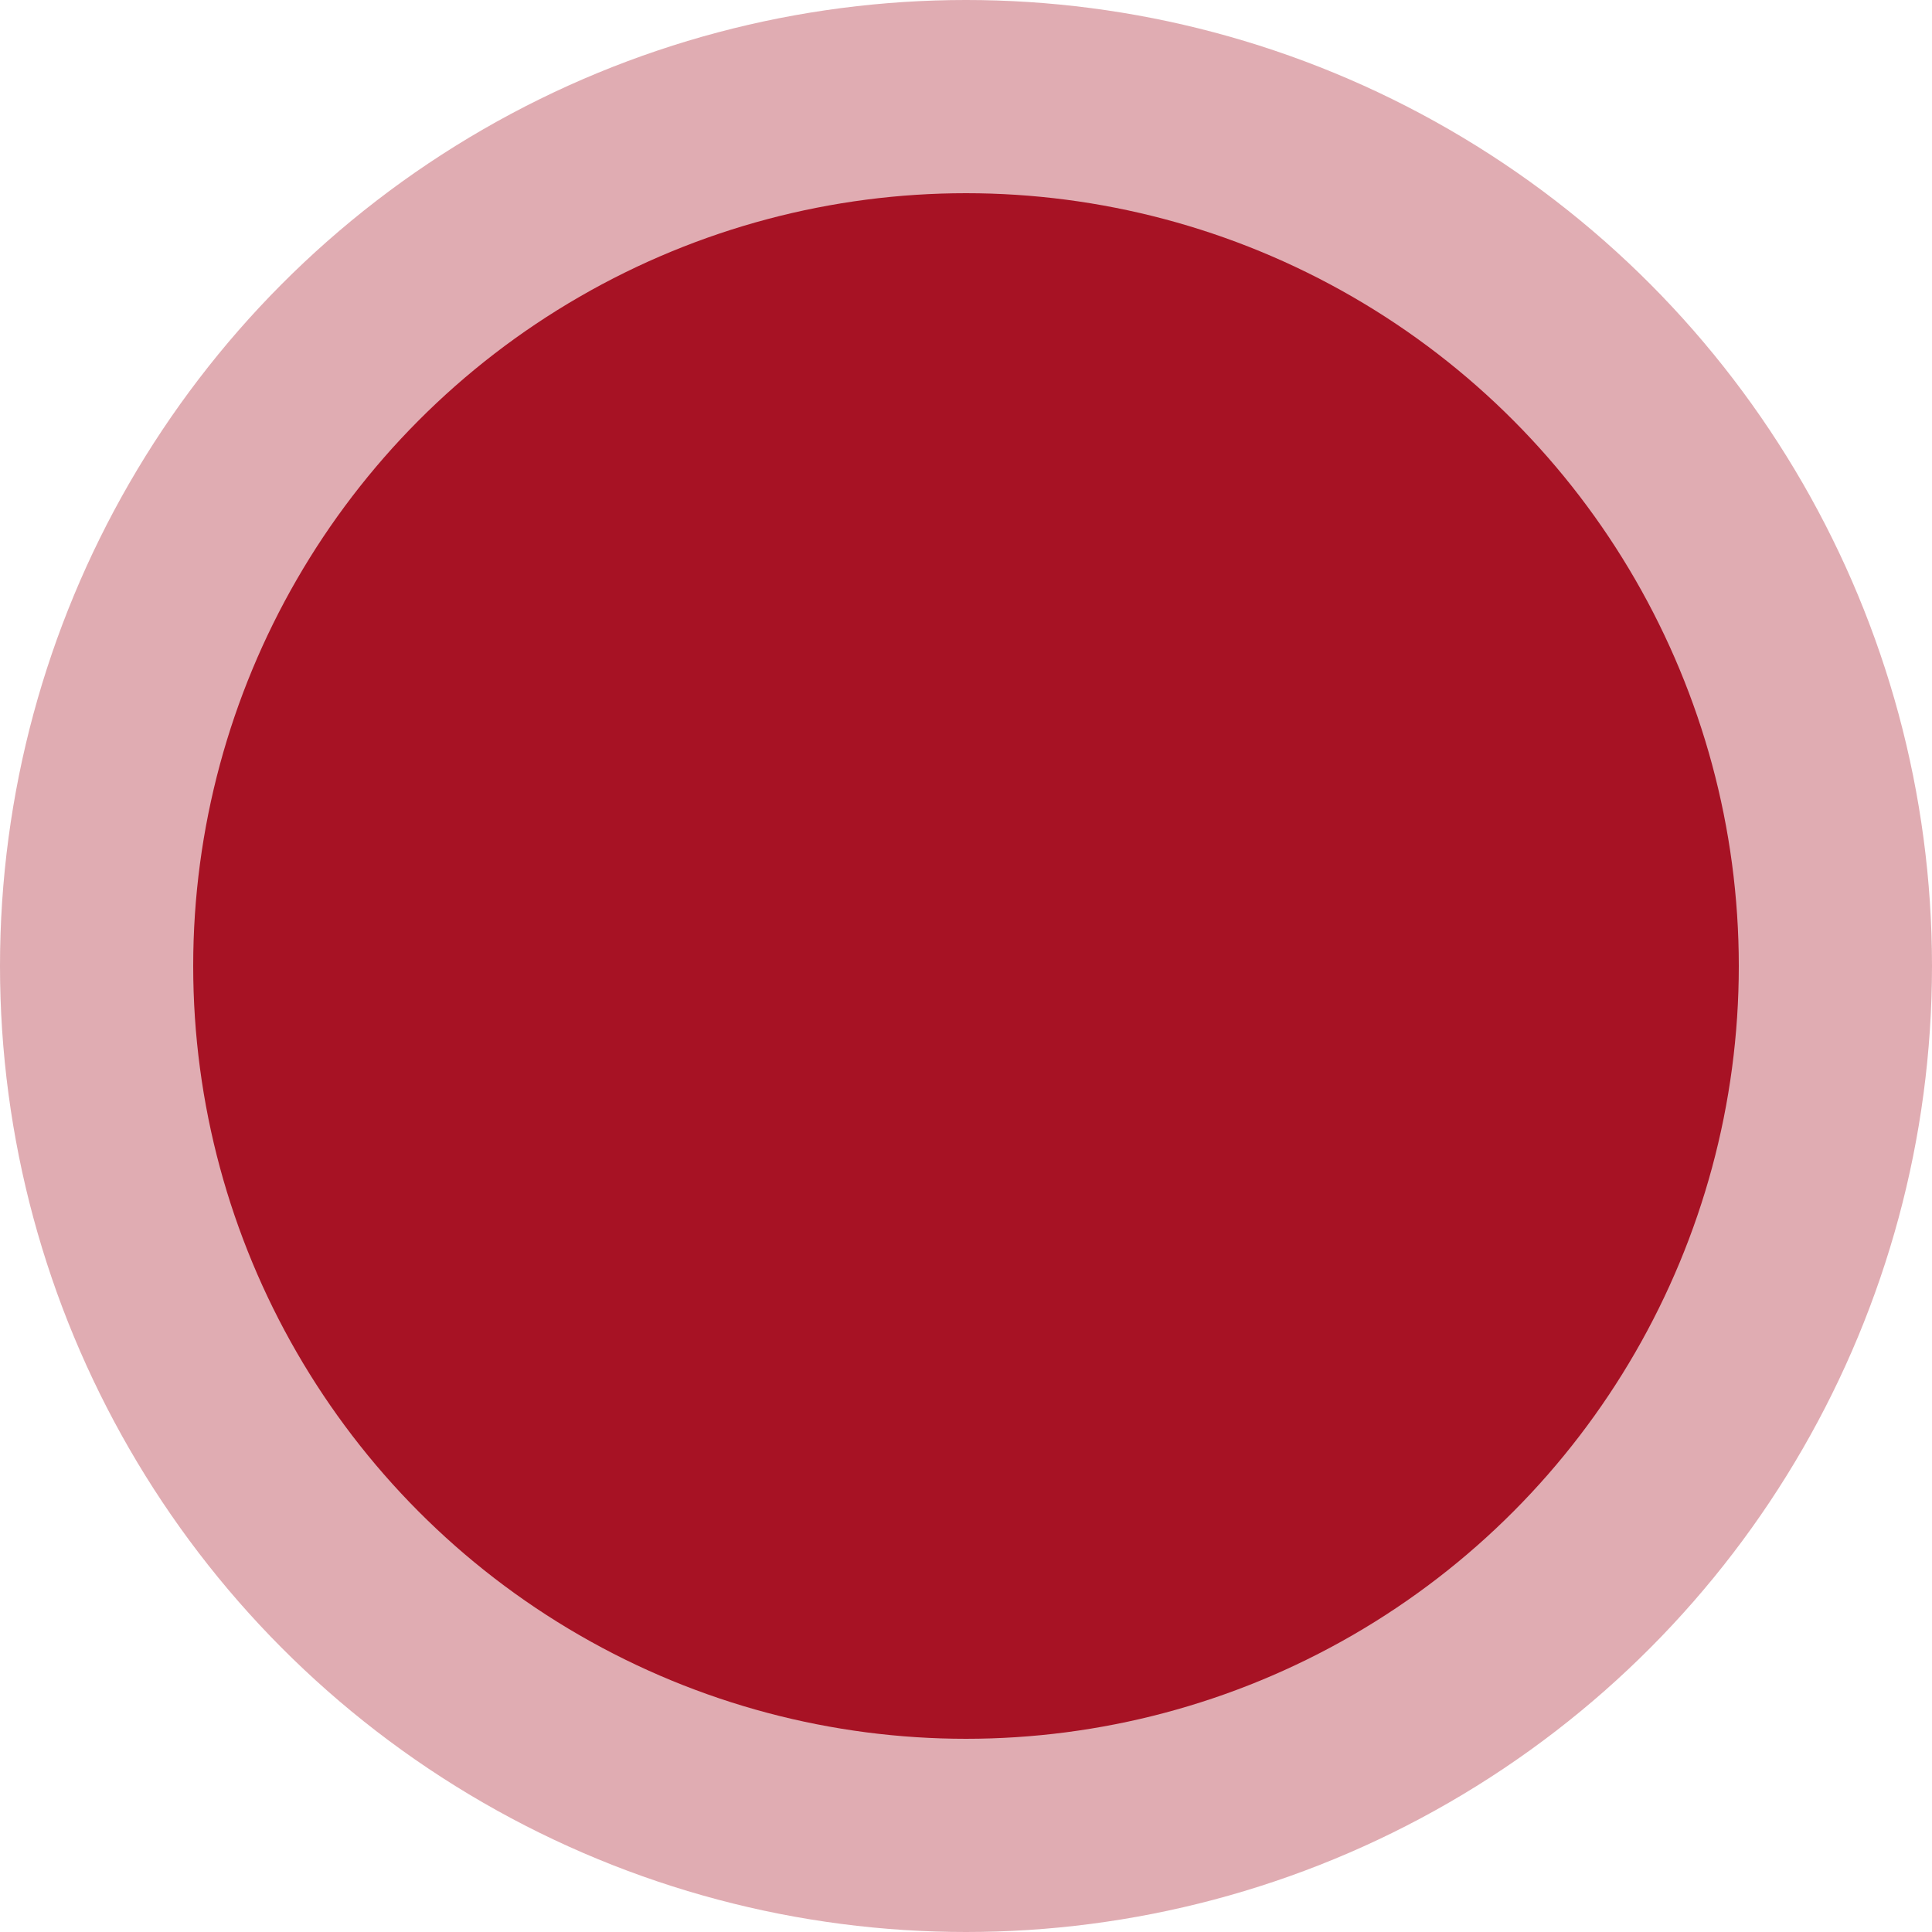
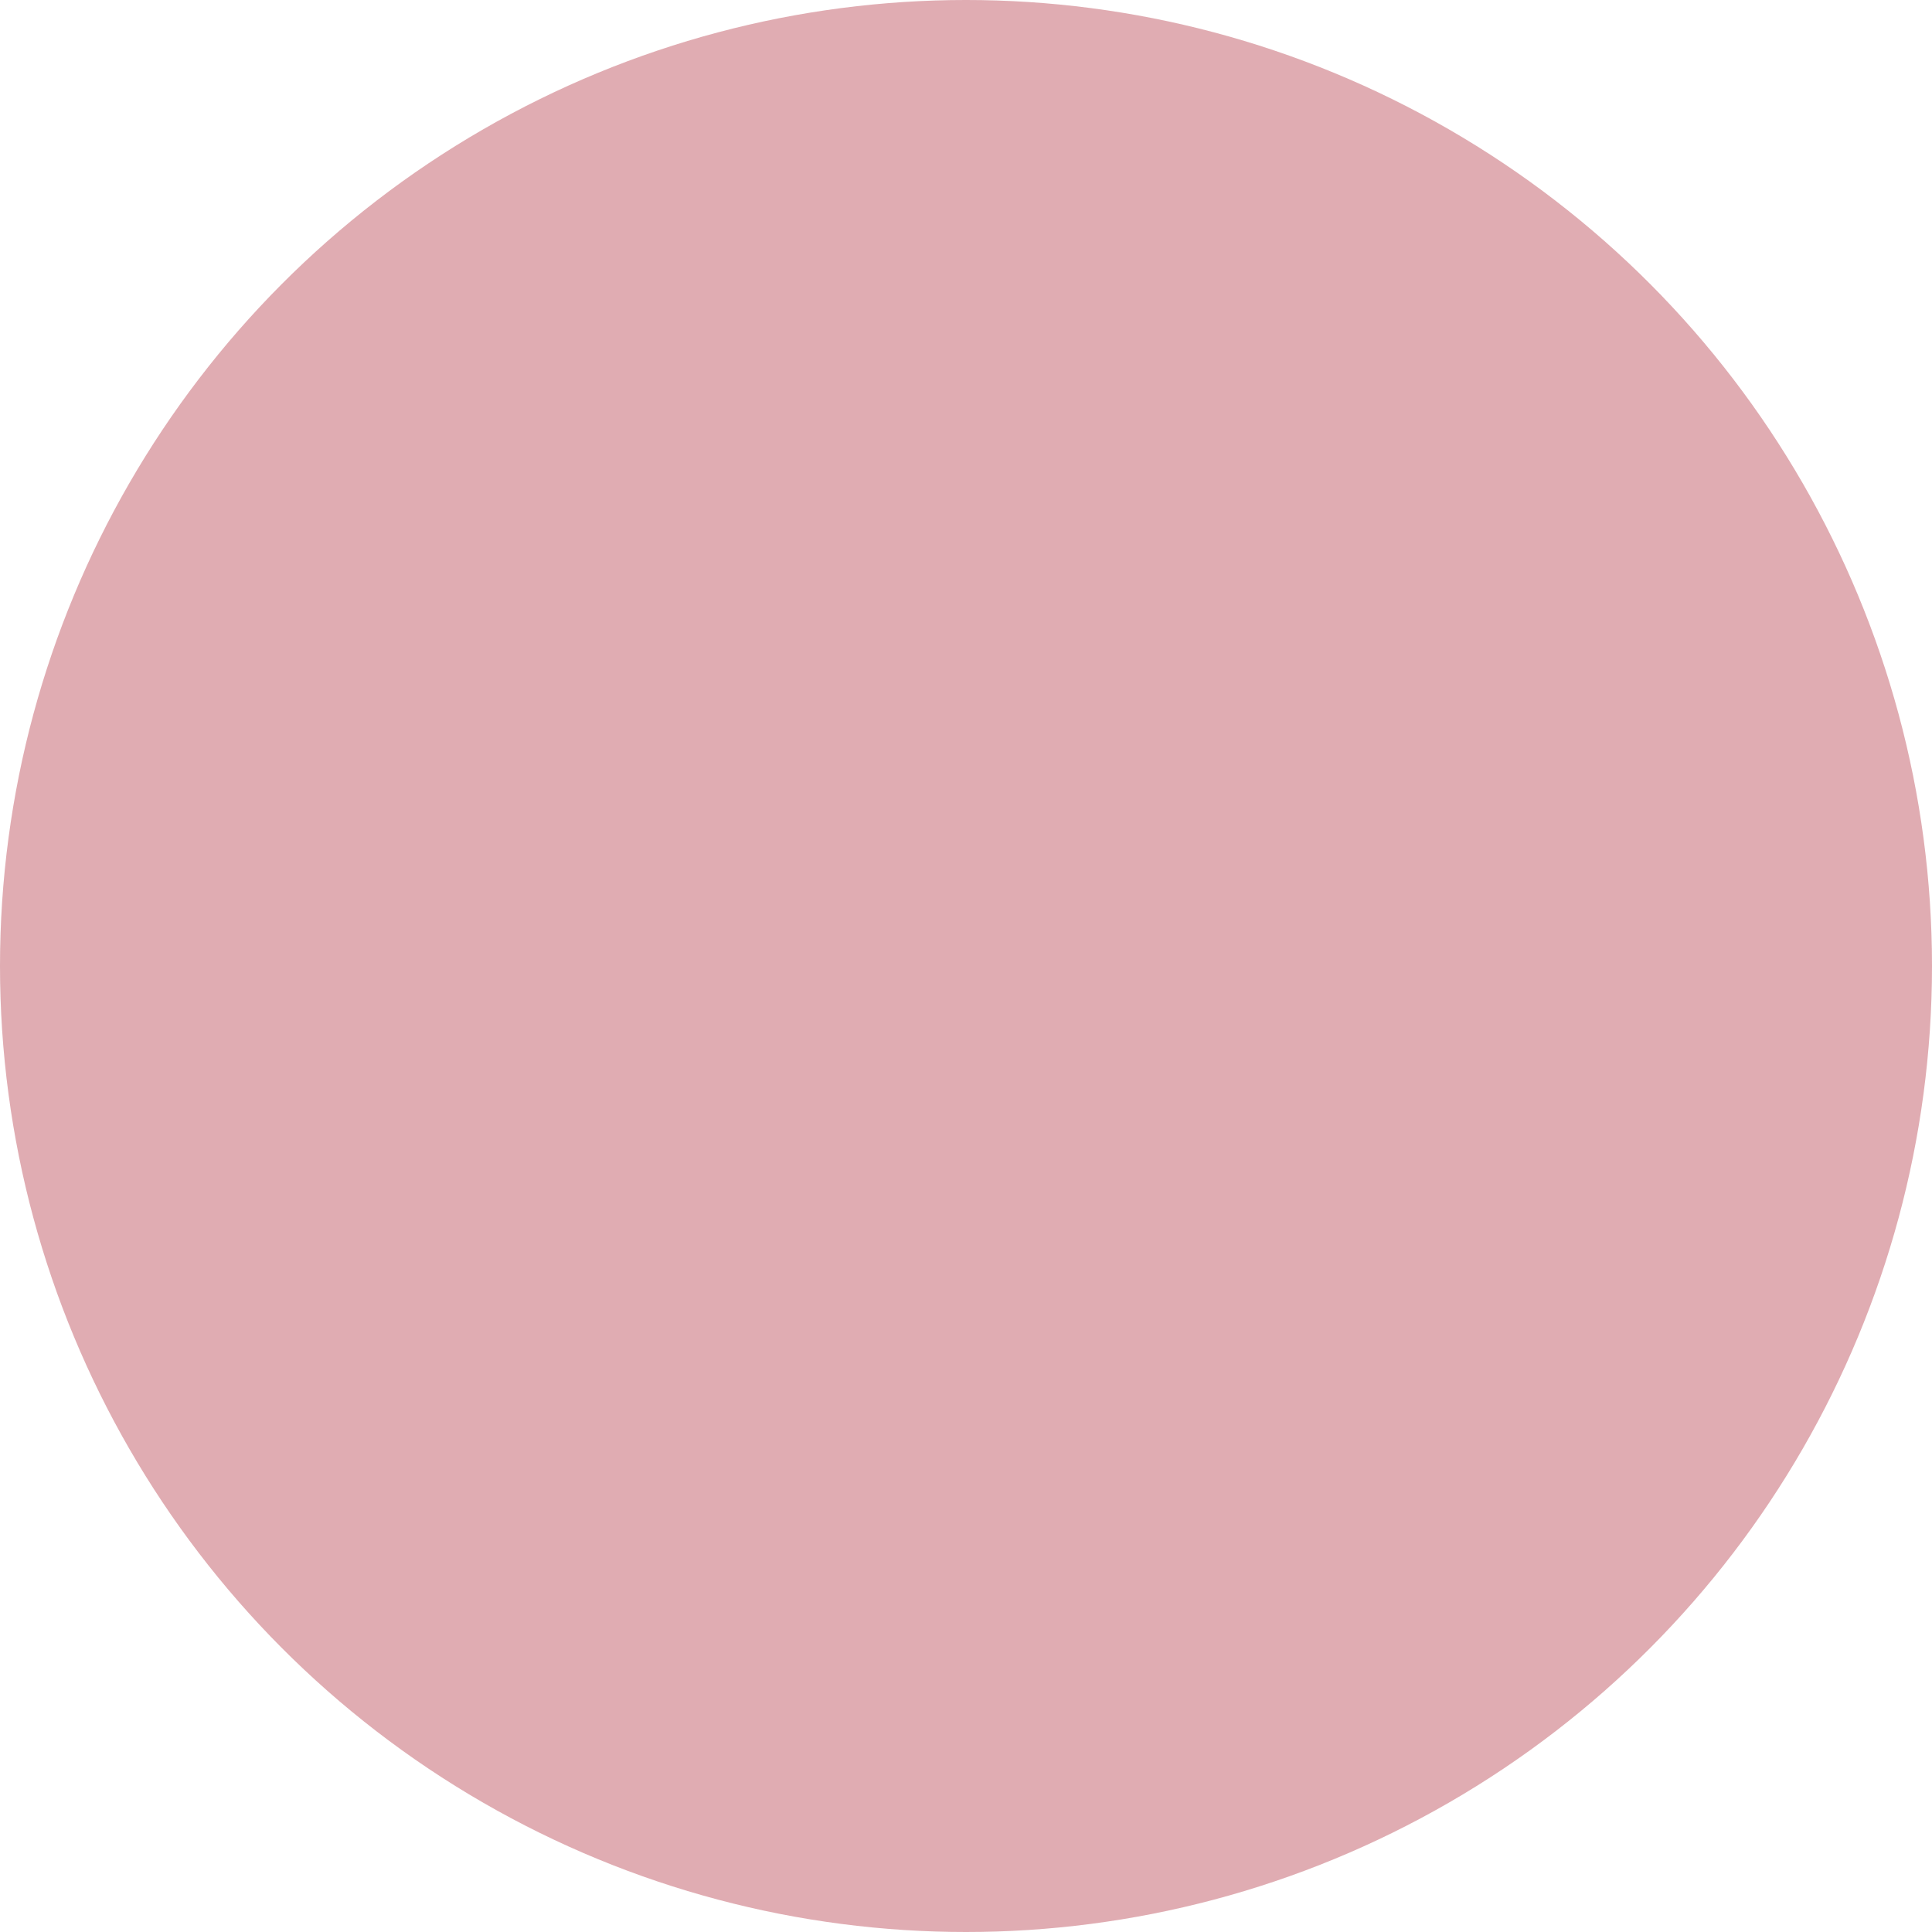
<svg xmlns="http://www.w3.org/2000/svg" version="1.1" x="0px" y="0px" width="18px" height="18px" viewBox="-1 -1 2 2" style="enable-background:new 0 0 18 18;" xml:space="preserve">
  <style type="text/css">
	.st0{opacity:0.35;fill:#A71224;}
	.st1{opacity: 1;fill:#A71224;}
</style>
  <g id="pulseIn">
    <circle class="st0" cx="0" cy="0" r="1" />
    <animateTransform attributeName="transform" type="scale" additive="sum" values="0.8;1;0.8" begin="0s" dur="2s" repeatCount="indefinite">
		</animateTransform>
  </g>
  <g id="pin">
-     <circle class="st1" cx="0" cy="0" r="0.8" />
-   </g>
+     </g>
</svg>